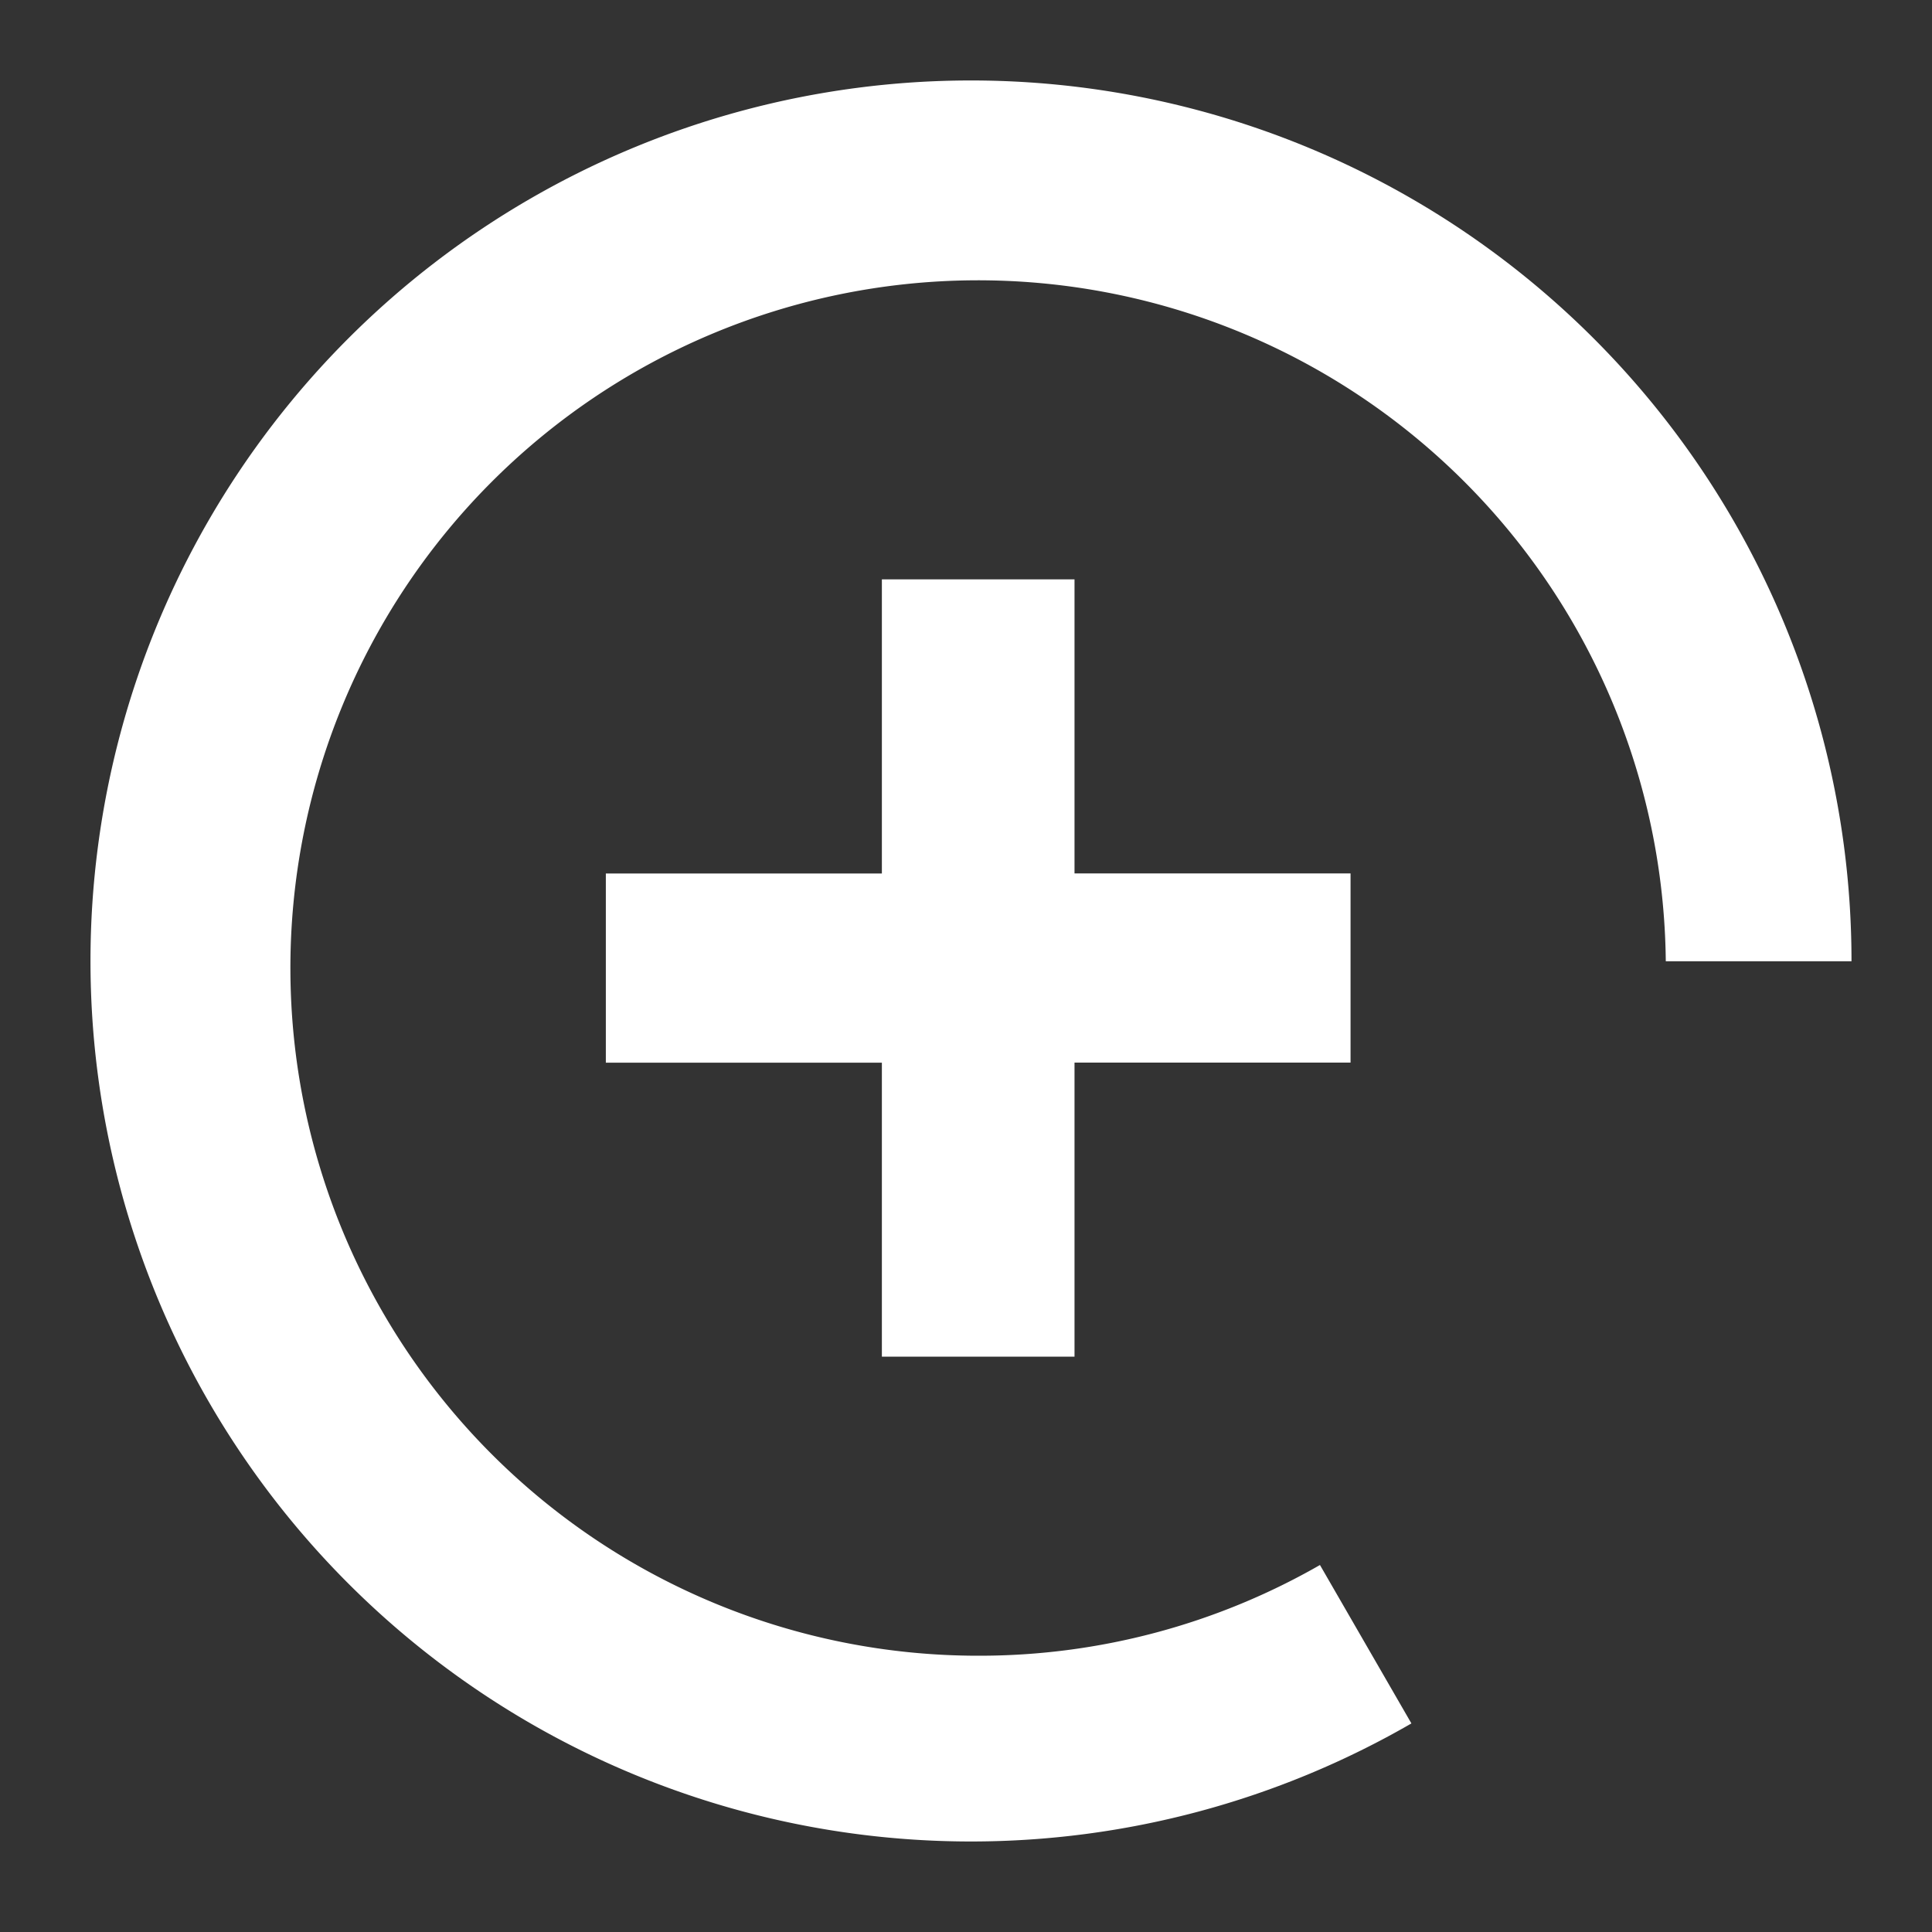
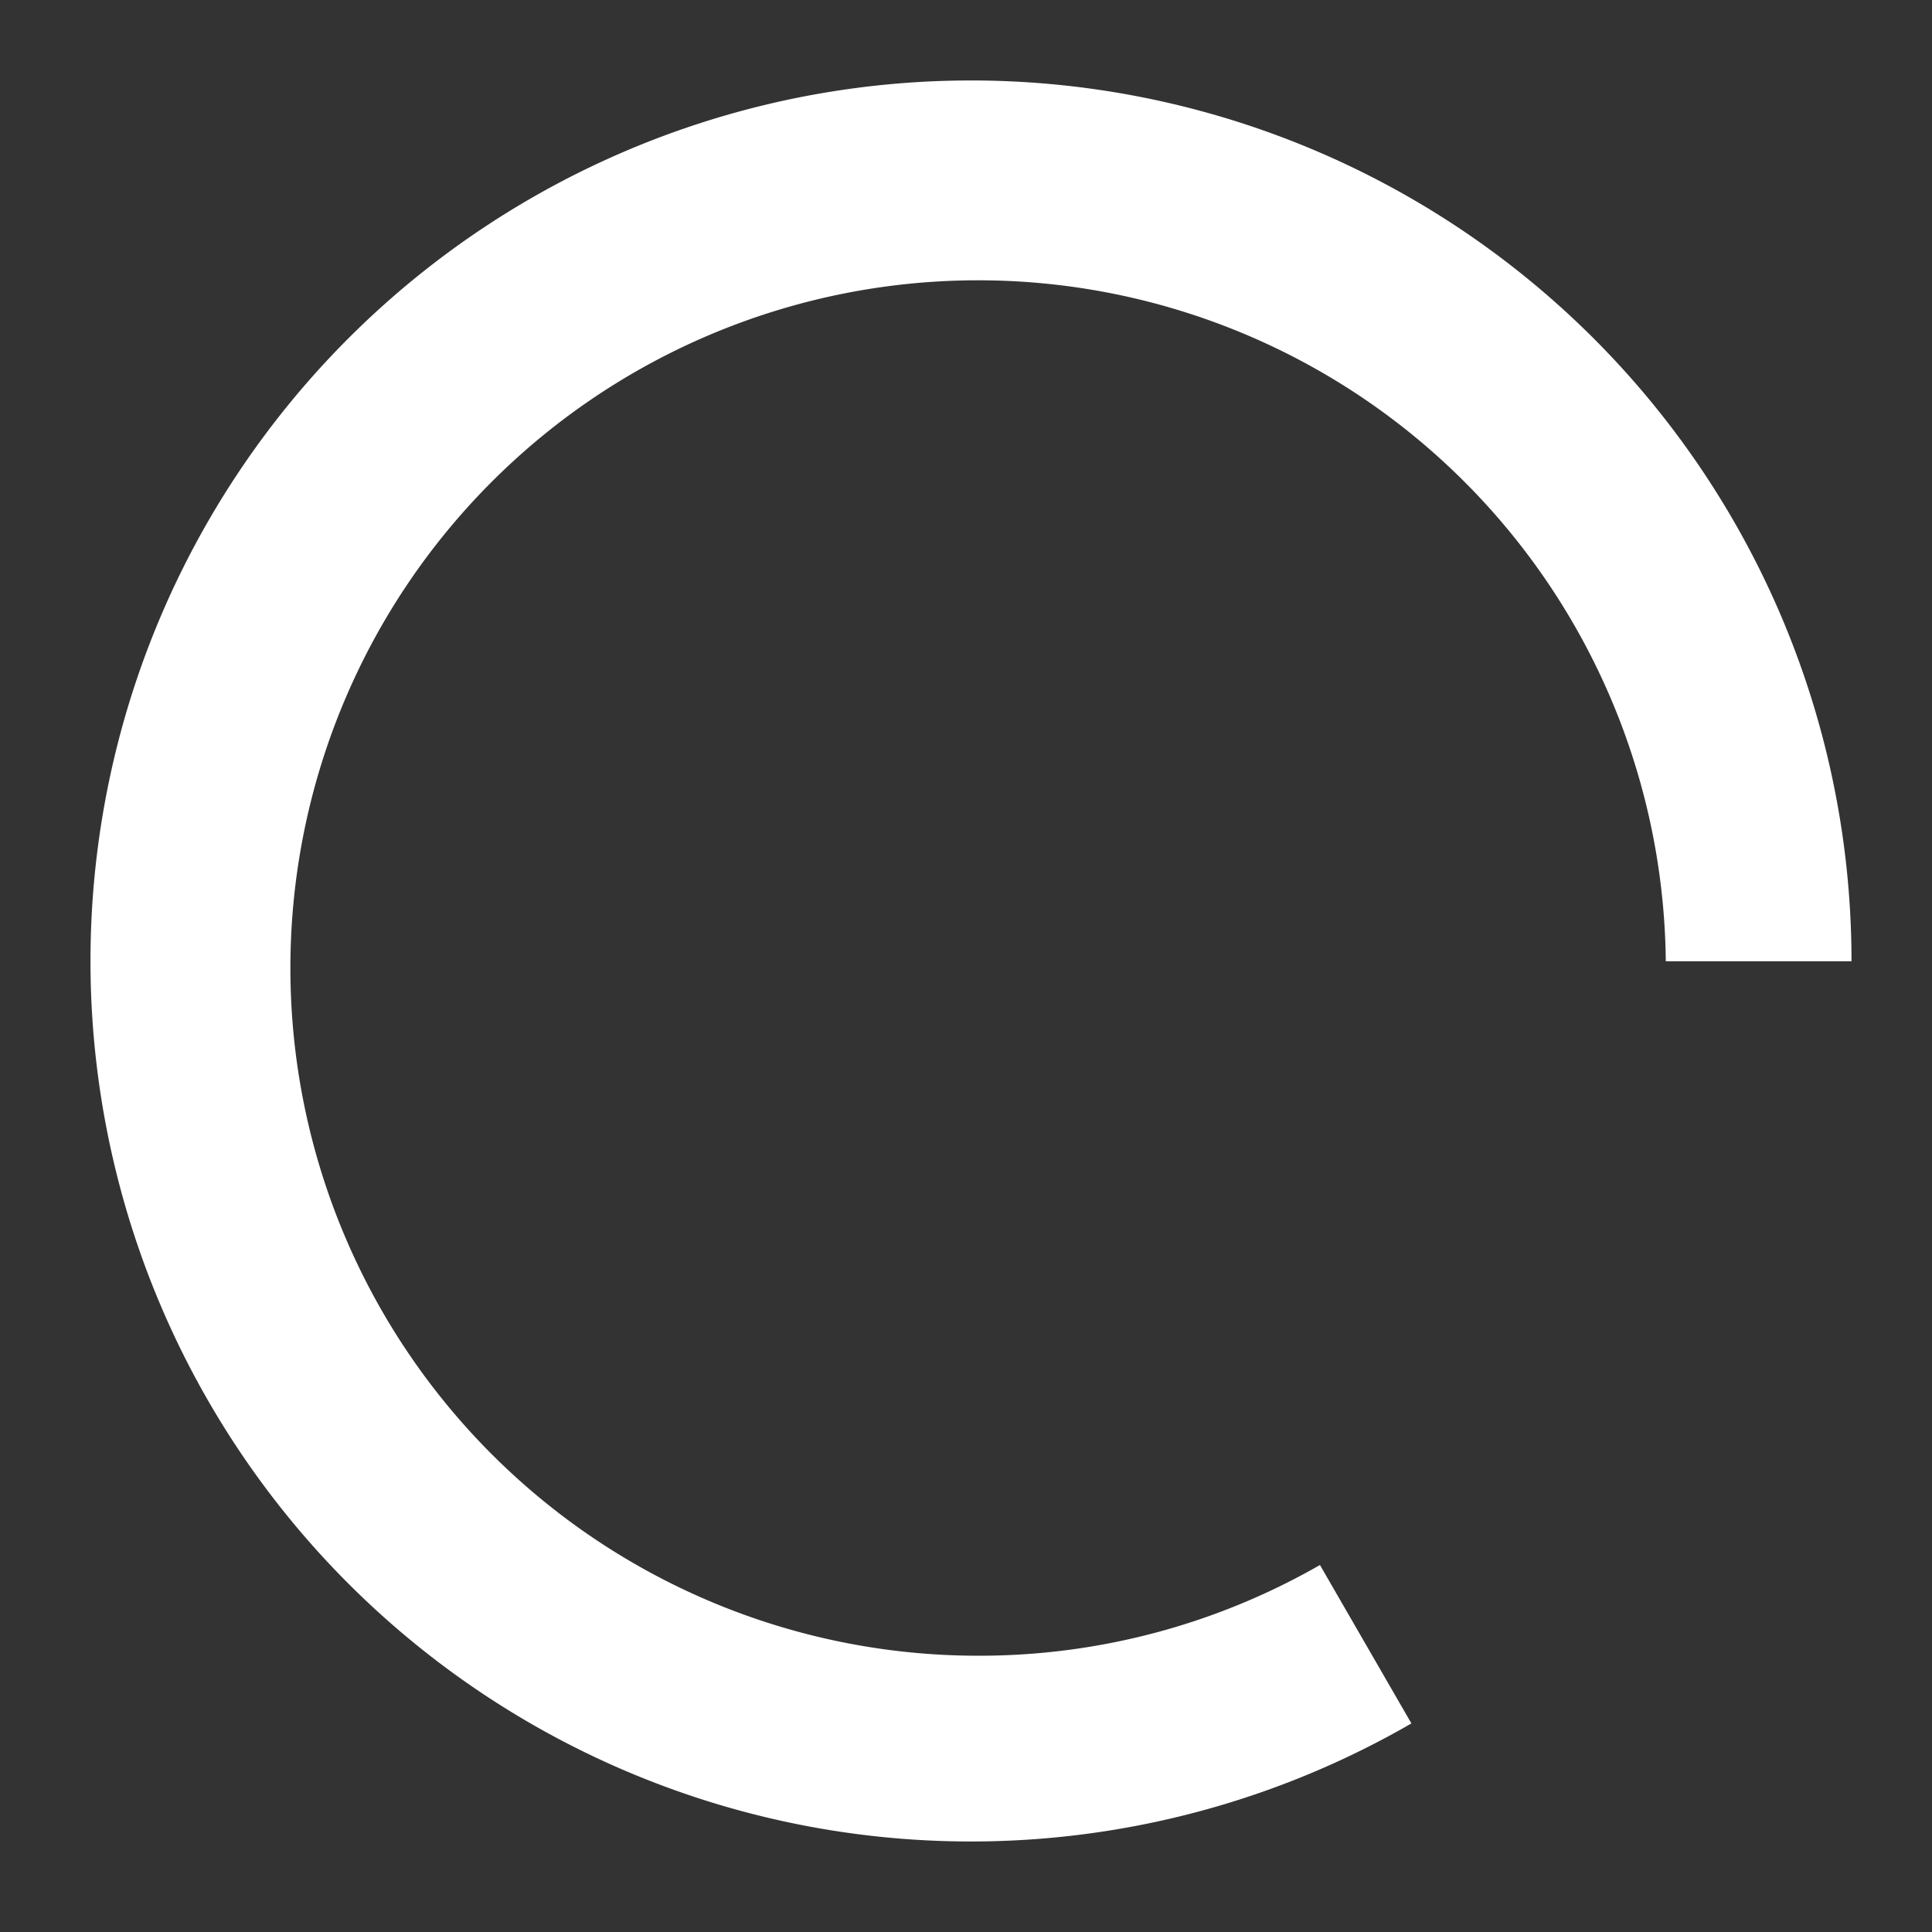
<svg xmlns="http://www.w3.org/2000/svg" width="24" height="24" fill="none">
  <rect width="100%" height="100%" fill="#333333" stroke="none" />
  <path fill="#fff" d="M12.152 20.568a8.543 8.543 0 1 1 8.541-8.627H23a10.938 10.938 0 1 0-5.467 9.468l-1.136-1.968a8.504 8.504 0 0 1-4.245 1.127z" />
-   <path fill="#fff" d="M10.955 13.201H7.526v-2.35h3.429V7.197h2.393v3.653h3.429v2.35h-3.429v3.653h-2.393V13.2z" />
</svg>